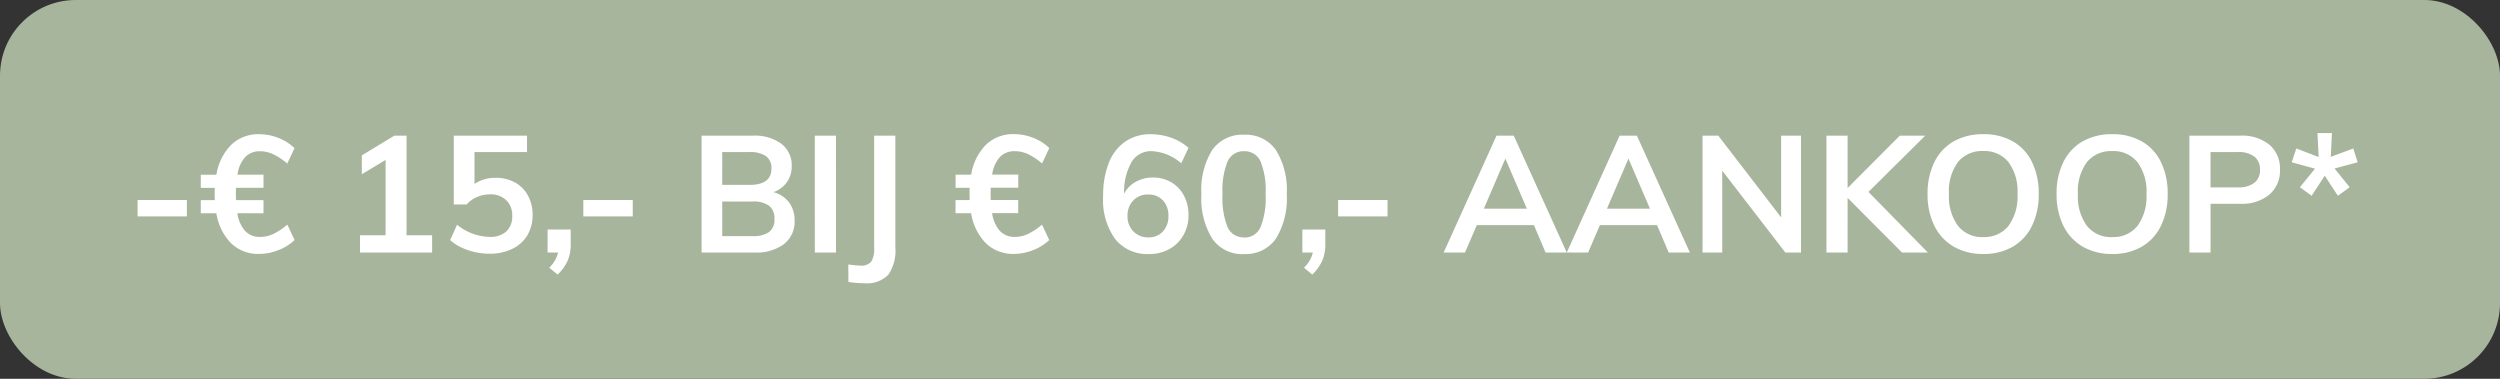
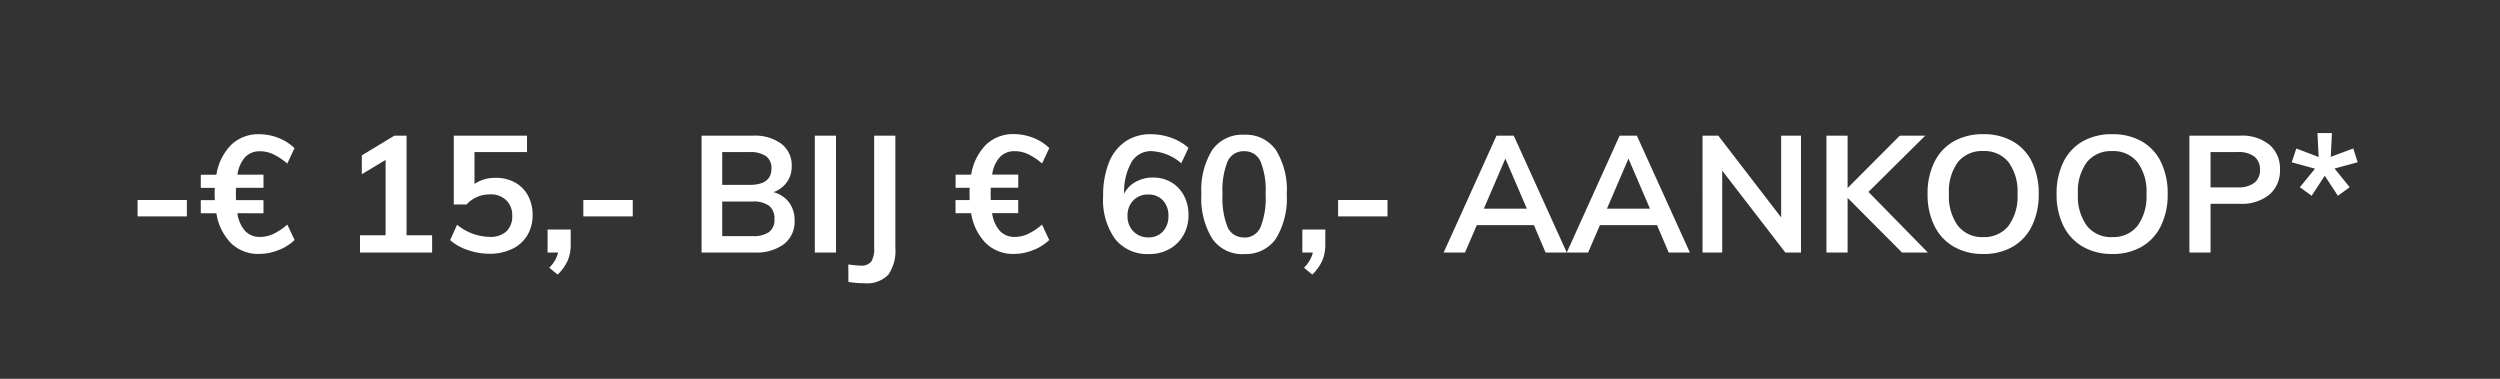
<svg xmlns="http://www.w3.org/2000/svg" width="99" height="15" viewBox="0 0 99 15">
  <rect x="0" y="0" width="99" height="15" fill="#333333" stroke="none" />
  <g transform="translate(-3 -3)">
-     <rect width="99" height="15" fill="#a8b59d" rx="3" transform="translate(3 3)" />
    <path fill="#fff" d="M8.448 10.92H10.4v.65H8.448Zm4.852 1.462a1.25 1.25 0 0 0 .523-.117 2.469 2.469 0 0 0 .556-.371l.286.611a1.9 1.9 0 0 1-.64.4 2.057 2.057 0 0 1-.757.15 1.54 1.54 0 0 1-1.111-.416 2.167 2.167 0 0 1-.588-1.193h-.618v-.52h.559q-.01-.077-.01-.246t.006-.24h-.555v-.52h.618a2.161 2.161 0 0 1 .588-1.186 1.54 1.54 0 0 1 1.108-.419 2.063 2.063 0 0 1 .757.146 1.891 1.891 0 0 1 .64.406l-.286.611a2.469 2.469 0 0 0-.556-.37 1.25 1.25 0 0 0-.52-.118.789.789 0 0 0-.588.227 1.307 1.307 0 0 0-.309.7h1.031v.52h-1.086q-.006.078-.006.24t.006.247h1.086v.52H12.4a1.326 1.326 0 0 0 .309.705.783.783 0 0 0 .591.233m6.812-.065V13h-2.856v-.683h1.014V9.334l-.942.566v-.747l1.287-.78h.485v3.944Zm2.516-2.275a1.546 1.546 0 0 1 .767.185 1.29 1.29 0 0 1 .514.52 1.587 1.587 0 0 1 .182.77 1.534 1.534 0 0 1-.208.8 1.393 1.393 0 0 1-.6.539 2.023 2.023 0 0 1-.9.192 2.606 2.606 0 0 1-.858-.146 1.994 1.994 0 0 1-.7-.393l.275-.609a2.106 2.106 0 0 0 1.287.481.935.935 0 0 0 .666-.218.812.812 0 0 0 .231-.621.818.818 0 0 0-.237-.614.87.87 0 0 0-.634-.231 1.315 1.315 0 0 0-.514.1 1.214 1.214 0 0 0-.422.3h-.507V8.372h2.9v.65h-2.08v1.261a1.436 1.436 0 0 1 .835-.24ZM25.6 12.09v.6a1.6 1.6 0 0 1-.117.624 1.78 1.78 0 0 1-.4.559l-.333-.273a1.218 1.218 0 0 0 .35-.6h-.416v-.91Zm.5-1.17h1.957v.65H26.1Zm7.527-.312a1.142 1.142 0 0 1 .621.409 1.174 1.174 0 0 1 .218.722 1.12 1.12 0 0 1-.419.926 1.824 1.824 0 0 1-1.165.335h-2.1V8.372h2.035a1.775 1.775 0 0 1 1.125.322 1.066 1.066 0 0 1 .41.887 1.065 1.065 0 0 1-.192.634 1.089 1.089 0 0 1-.531.393Zm-2.027-.286h1.079q.871 0 .871-.65a.573.573 0 0 0-.215-.487 1.085 1.085 0 0 0-.656-.162H31.6Zm1.191 2.028a1.1 1.1 0 0 0 .666-.162.607.607 0 0 0 .211-.513.634.634 0 0 0-.211-.526 1.064 1.064 0 0 0-.666-.169H31.6v1.37Zm2.476-3.978h.839V13h-.839Zm1.326 5.1a4 4 0 0 0 .468.045.515.515 0 0 0 .439-.153.974.974 0 0 0 .117-.559V8.372h.839v4.433a1.671 1.671 0 0 1-.28 1.076 1.185 1.185 0 0 1-.955.335 3.79 3.79 0 0 1-.624-.052Zm6.592-1.09a1.25 1.25 0 0 0 .523-.117 2.469 2.469 0 0 0 .556-.371l.286.611a1.9 1.9 0 0 1-.64.4 2.057 2.057 0 0 1-.757.15 1.54 1.54 0 0 1-1.108-.419 2.167 2.167 0 0 1-.588-1.193h-.618v-.52h.561q-.006-.078-.006-.247t.006-.24h-.559v-.52h.618a2.161 2.161 0 0 1 .588-1.186 1.54 1.54 0 0 1 1.108-.419 2.063 2.063 0 0 1 .757.146 1.891 1.891 0 0 1 .64.406l-.286.611a2.469 2.469 0 0 0-.556-.37 1.25 1.25 0 0 0-.523-.117.789.789 0 0 0-.588.227 1.307 1.307 0 0 0-.309.7h1.033v.52h-1.087q-.007.078-.007.24t.007.247h1.085v.52h-1.033a1.326 1.326 0 0 0 .309.705.783.783 0 0 0 .588.236m5.466-2.352a1.419 1.419 0 0 1 .731.188 1.325 1.325 0 0 1 .5.526 1.606 1.606 0 0 1 .182.774 1.584 1.584 0 0 1-.2.793 1.417 1.417 0 0 1-.553.549 1.615 1.615 0 0 1-.8.2 1.629 1.629 0 0 1-1.352-.595 2.657 2.657 0 0 1-.475-1.693 3.5 3.5 0 0 1 .224-1.319 1.823 1.823 0 0 1 .65-.845 1.741 1.741 0 0 1 1.011-.293 2.4 2.4 0 0 1 .809.14 2.056 2.056 0 0 1 .686.4l-.286.611a1.927 1.927 0 0 0-1.177-.481.89.89 0 0 0-.793.435 2.388 2.388 0 0 0-.292 1.248 1.105 1.105 0 0 1 .455-.465 1.352 1.352 0 0 1 .68-.173m-.175 2.37a.749.749 0 0 0 .575-.234.87.87 0 0 0 .218-.618.858.858 0 0 0-.218-.614.762.762 0 0 0-.582-.231.788.788 0 0 0-.591.234.839.839 0 0 0-.228.611.844.844 0 0 0 .231.614.793.793 0 0 0 .595.238m3.789.663a1.447 1.447 0 0 1-1.258-.608 3.04 3.04 0 0 1-.432-1.771 2.984 2.984 0 0 1 .432-1.748 1.45 1.45 0 0 1 1.258-.6 1.452 1.452 0 0 1 1.258.6 2.982 2.982 0 0 1 .432 1.752 3.043 3.043 0 0 1-.432 1.768 1.444 1.444 0 0 1-1.258.602Zm0-.656a.683.683 0 0 0 .653-.413 3.118 3.118 0 0 0 .2-1.31 3.029 3.029 0 0 0-.2-1.29.684.684 0 0 0-.653-.406.684.684 0 0 0-.653.406 3.029 3.029 0 0 0-.2 1.29 3.118 3.118 0 0 0 .2 1.31.683.683 0 0 0 .653.406Zm3.217-.317v.6a1.6 1.6 0 0 1-.117.624 1.78 1.78 0 0 1-.4.559l-.327-.273a1.218 1.218 0 0 0 .351-.6h-.416v-.91Zm.507-1.17h1.956v.65H55.99Zm7.754.994h-2.261L61.014 13h-.845l2.093-4.628h.683L65.044 13h-.839Zm-.279-.65-.852-1.983-.852 1.983Zm5.154.65h-2.261L65.889 13h-.845l2.093-4.628h.683L69.919 13h-.839Zm-.279-.65-.852-1.983-.852 1.983Zm5.98-2.893V13H73.7l-2.5-3.243V13h-.78V8.372h.624l2.489 3.237V8.372Zm4 4.628-2.154-2.163V13h-.838V8.372h.838v2.074l2.067-2.074h1.008L76.991 10.6l2.353 2.4Zm3.217.058a2.279 2.279 0 0 1-1.167-.289 1.938 1.938 0 0 1-.767-.825 2.781 2.781 0 0 1-.27-1.264 2.794 2.794 0 0 1 .268-1.257 1.9 1.9 0 0 1 .764-.822 2.313 2.313 0 0 1 1.173-.286 2.313 2.313 0 0 1 1.173.286 1.878 1.878 0 0 1 .76.822 2.823 2.823 0 0 1 .263 1.258 2.81 2.81 0 0 1-.267 1.264 1.924 1.924 0 0 1-.76.825 2.275 2.275 0 0 1-1.171.289Zm0-.67a1.215 1.215 0 0 0 1-.442 1.971 1.971 0 0 0 .357-1.267 1.946 1.946 0 0 0-.357-1.258 1.219 1.219 0 0 0-1-.439 1.223 1.223 0 0 0-1 .435 1.944 1.944 0 0 0-.357 1.261 1.971 1.971 0 0 0 .357 1.267 1.215 1.215 0 0 0 .999.445Zm5.109.67a2.279 2.279 0 0 1-1.167-.289 1.938 1.938 0 0 1-.767-.825 2.781 2.781 0 0 1-.27-1.264 2.794 2.794 0 0 1 .267-1.258 1.9 1.9 0 0 1 .762-.821 2.313 2.313 0 0 1 1.173-.286 2.313 2.313 0 0 1 1.173.286 1.878 1.878 0 0 1 .76.822 2.823 2.823 0 0 1 .264 1.258 2.81 2.81 0 0 1-.267 1.264 1.924 1.924 0 0 1-.76.825 2.275 2.275 0 0 1-1.17.289Zm0-.67a1.215 1.215 0 0 0 1-.442A1.971 1.971 0 0 0 88 10.68a1.946 1.946 0 0 0-.357-1.258 1.219 1.219 0 0 0-1-.439 1.223 1.223 0 0 0-1 .435 1.944 1.944 0 0 0-.357 1.261 1.971 1.971 0 0 0 .357 1.267 1.215 1.215 0 0 0 1 .443ZM89.7 8.372h2.008a1.72 1.72 0 0 1 1.163.361 1.236 1.236 0 0 1 .416.985 1.241 1.241 0 0 1-.419.988 1.712 1.712 0 0 1-1.16.364h-1.17V13H89.7Zm1.911 2.048a1.041 1.041 0 0 0 .66-.179.622.622 0 0 0 .224-.517.633.633 0 0 0-.221-.523 1.039 1.039 0 0 0-.663-.179h-1.074v1.4Zm2.464-.006.6-.734-.923-.254.182-.546.884.338-.046-.949h.572l-.046.942.891-.331.175.546-.916.247.6.741-.468.338-.52-.793-.52.793Z" />
  </g>
</svg>